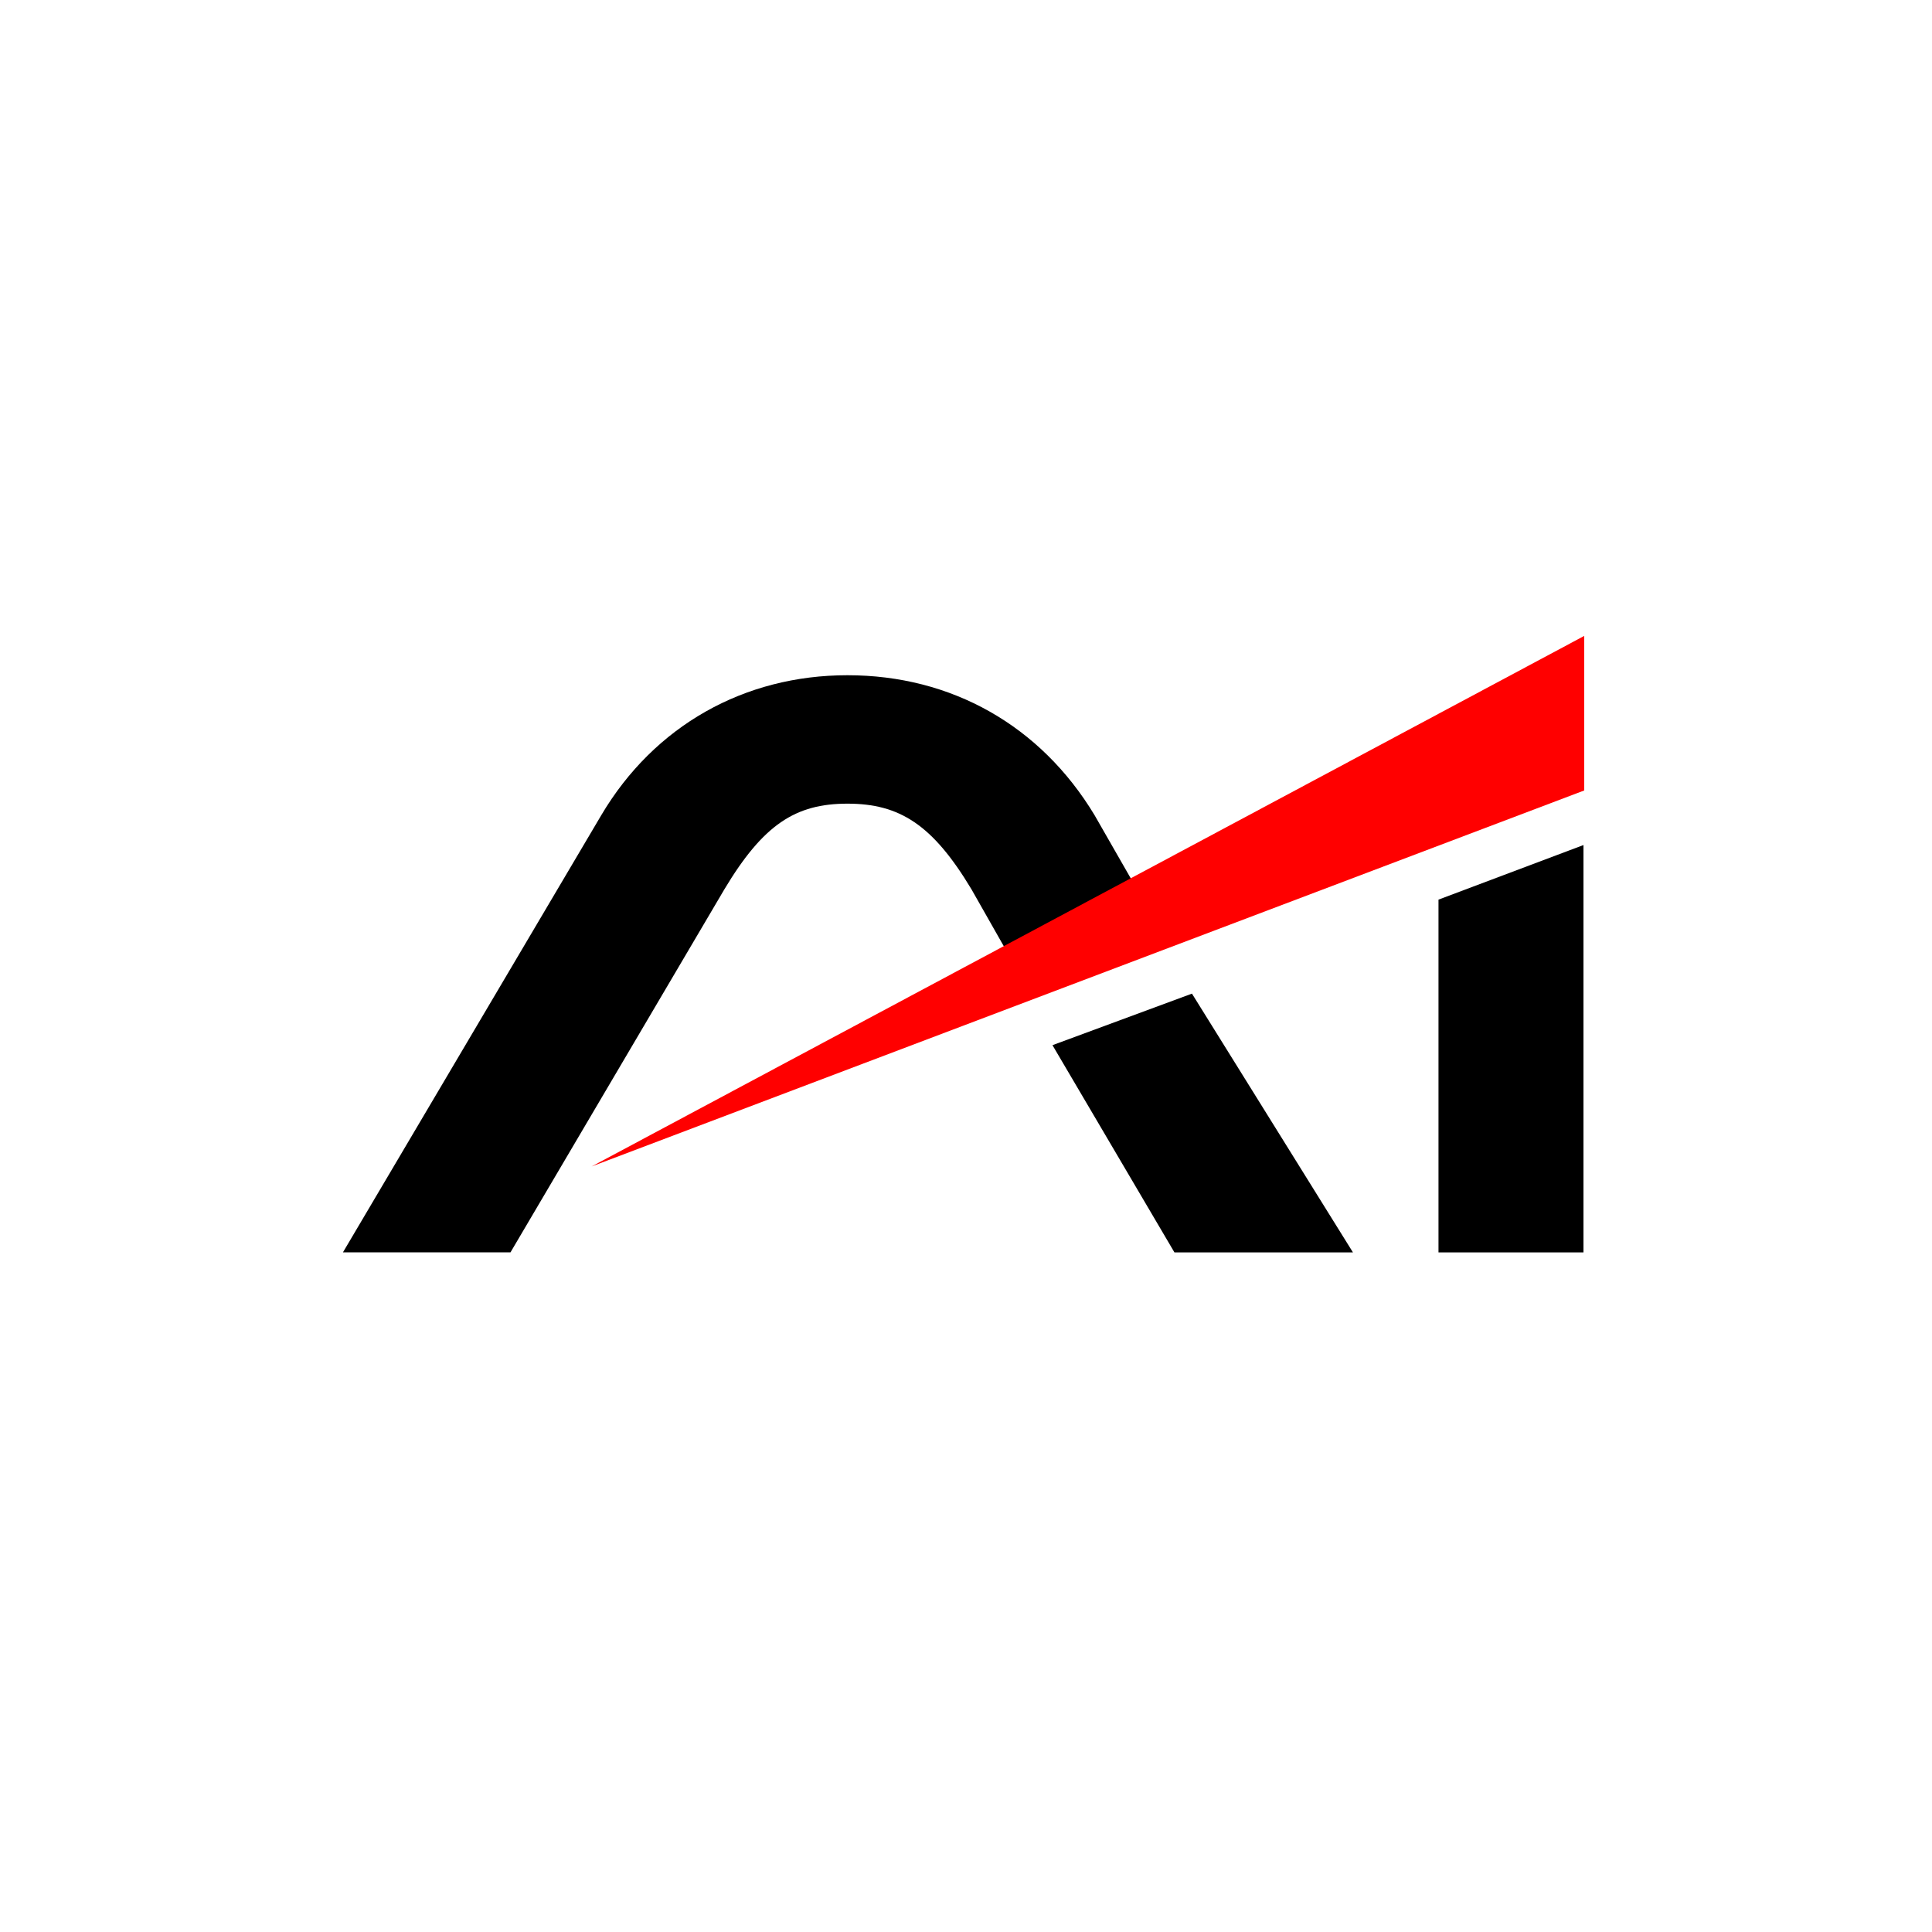
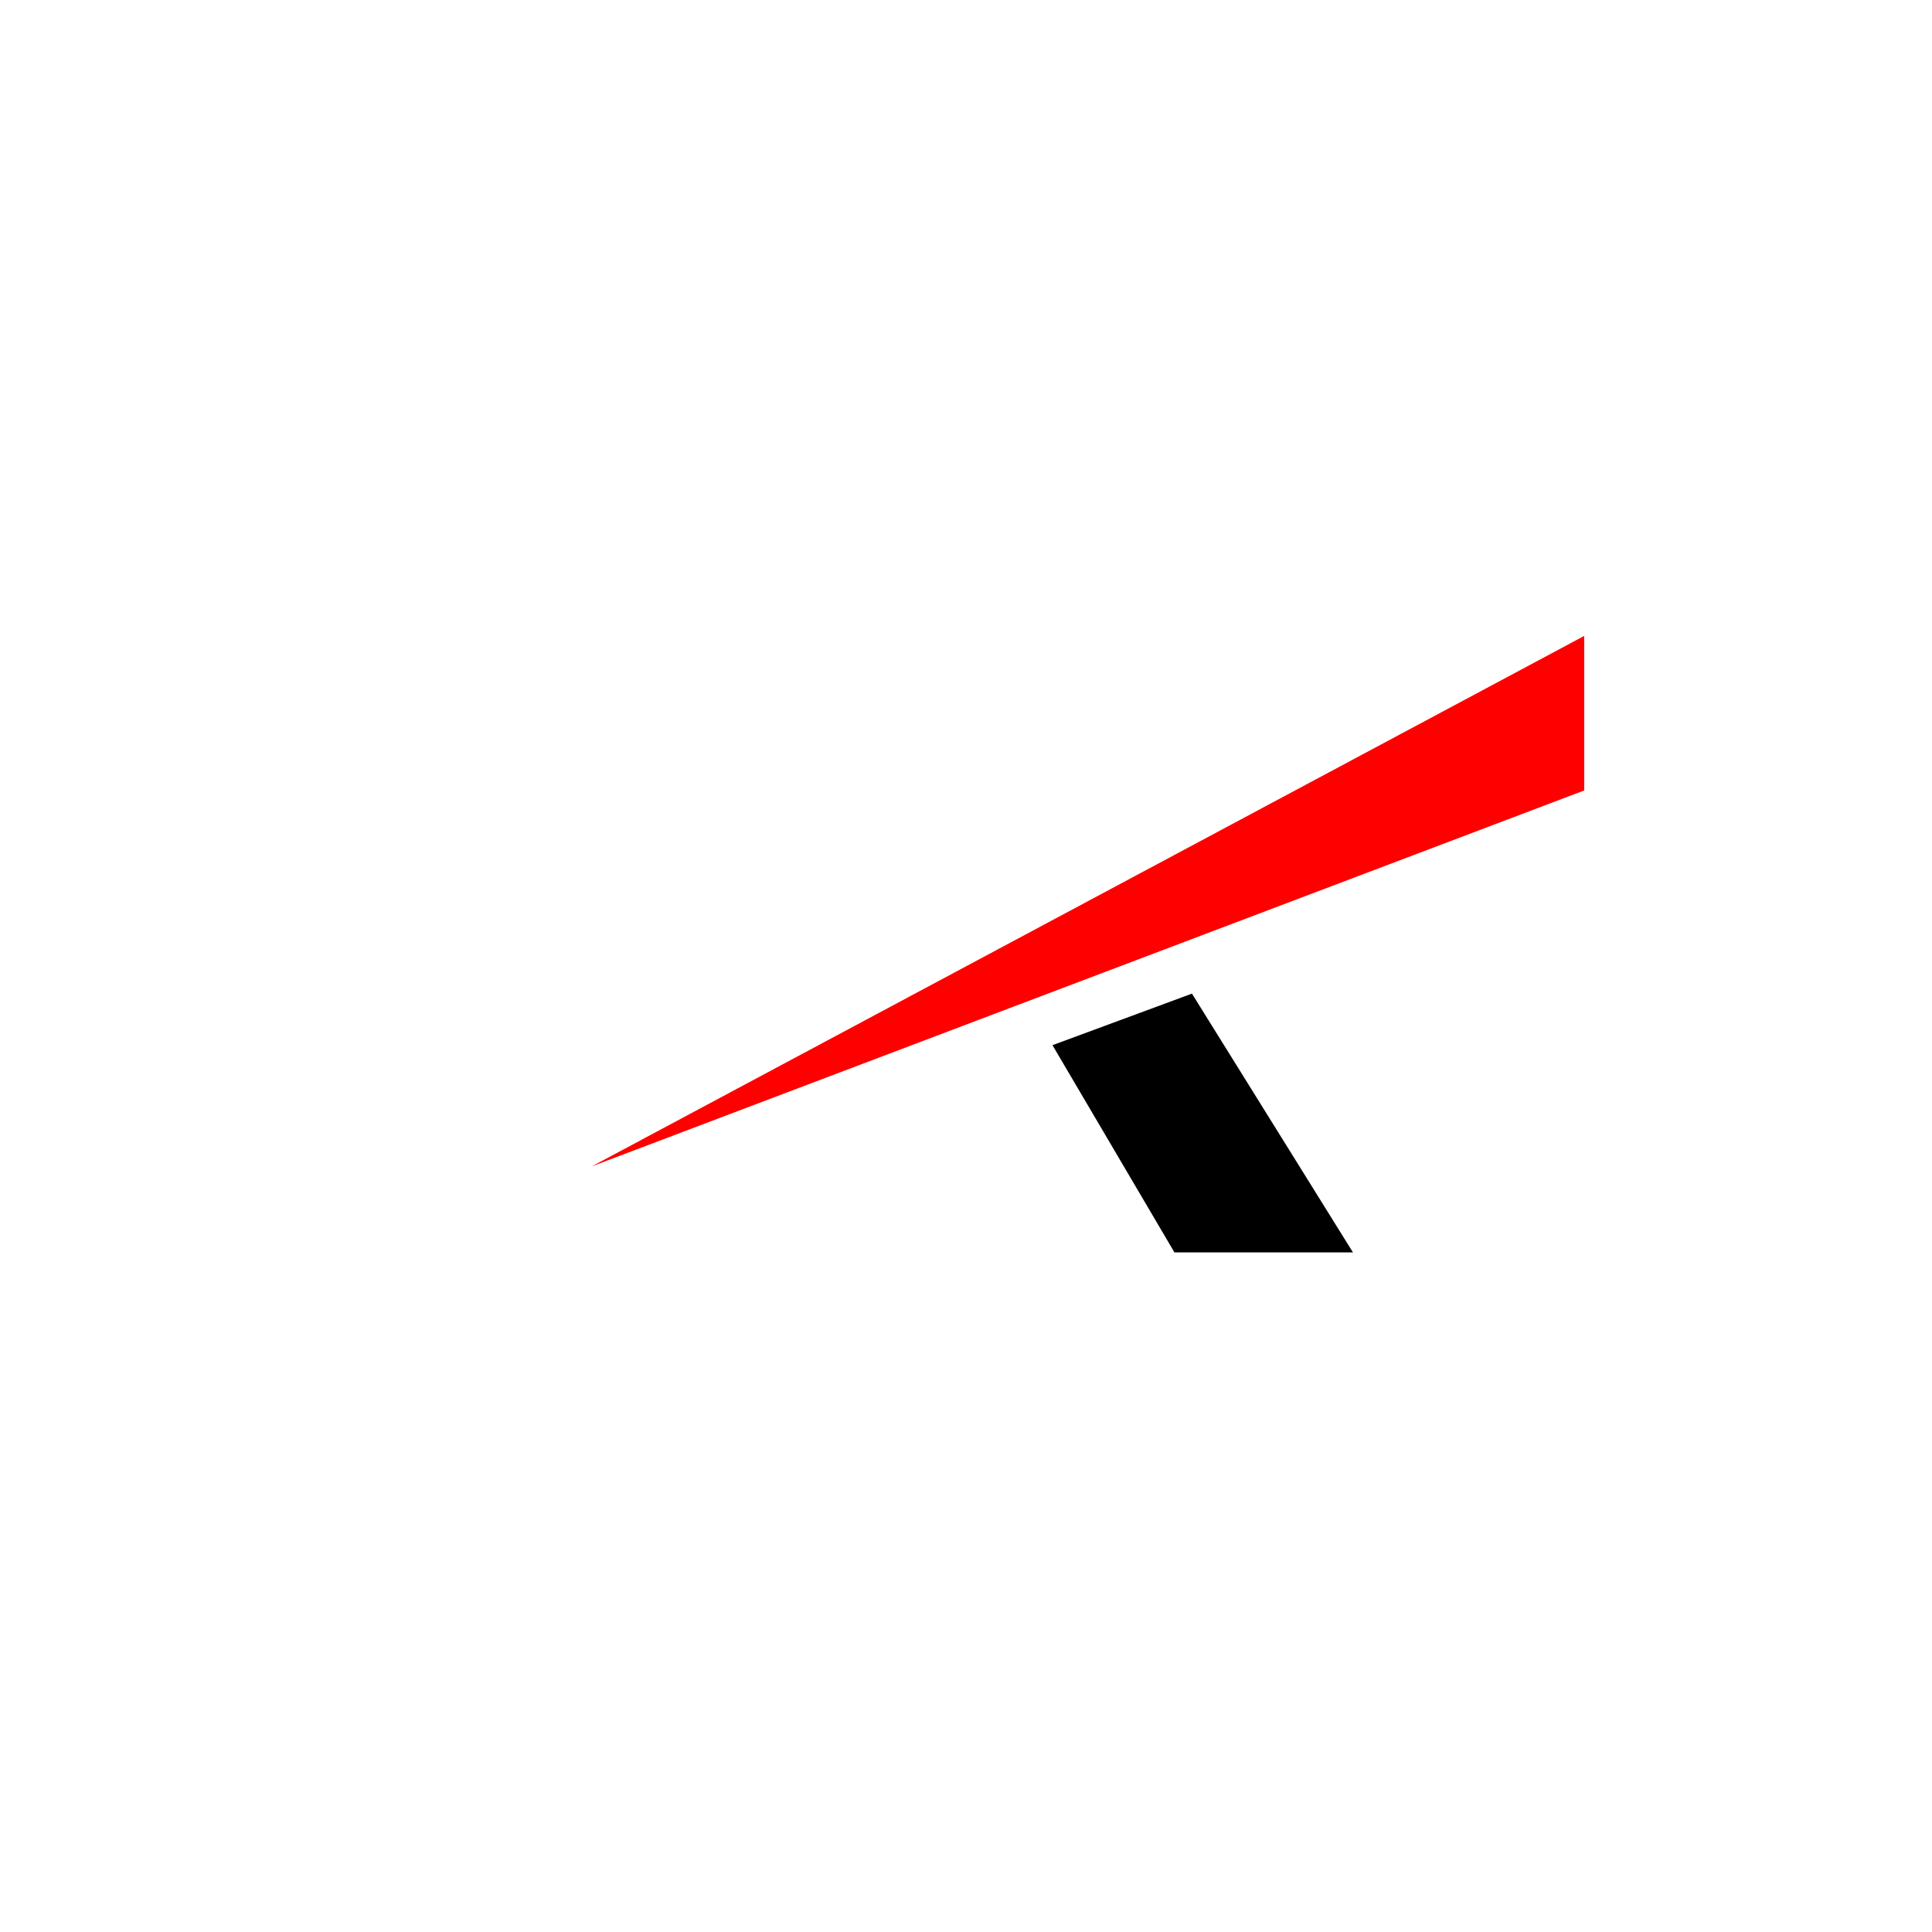
<svg xmlns="http://www.w3.org/2000/svg" width="400" height="400" viewBox="0 0 400 400" fill="none">
-   <rect width="400" height="400" fill="white" />
-   <path d="M105.688 259.29H71L124.502 168.753C135.477 150.238 154.095 139.799 175.456 139.799C197.014 139.799 215.436 150.238 226.607 168.753L235.902 184.975L210.012 199.756L201.13 184.116C193.094 170.722 186.235 166.389 175.456 166.389C164.678 166.389 158.014 170.722 149.979 184.116L105.688 259.29Z" fill="black" />
  <path d="M243.153 259.294H280.113L246.782 205.72L217.904 216.392L243.153 259.294Z" fill="black" />
-   <path d="M327.84 174.958L297.825 186.258V259.294L327.84 259.293V174.958Z" fill="black" />
  <path d="M327.995 131.658L327.995 163.657L122.481 241.505L327.995 131.658Z" fill="#FF0000" />
</svg>